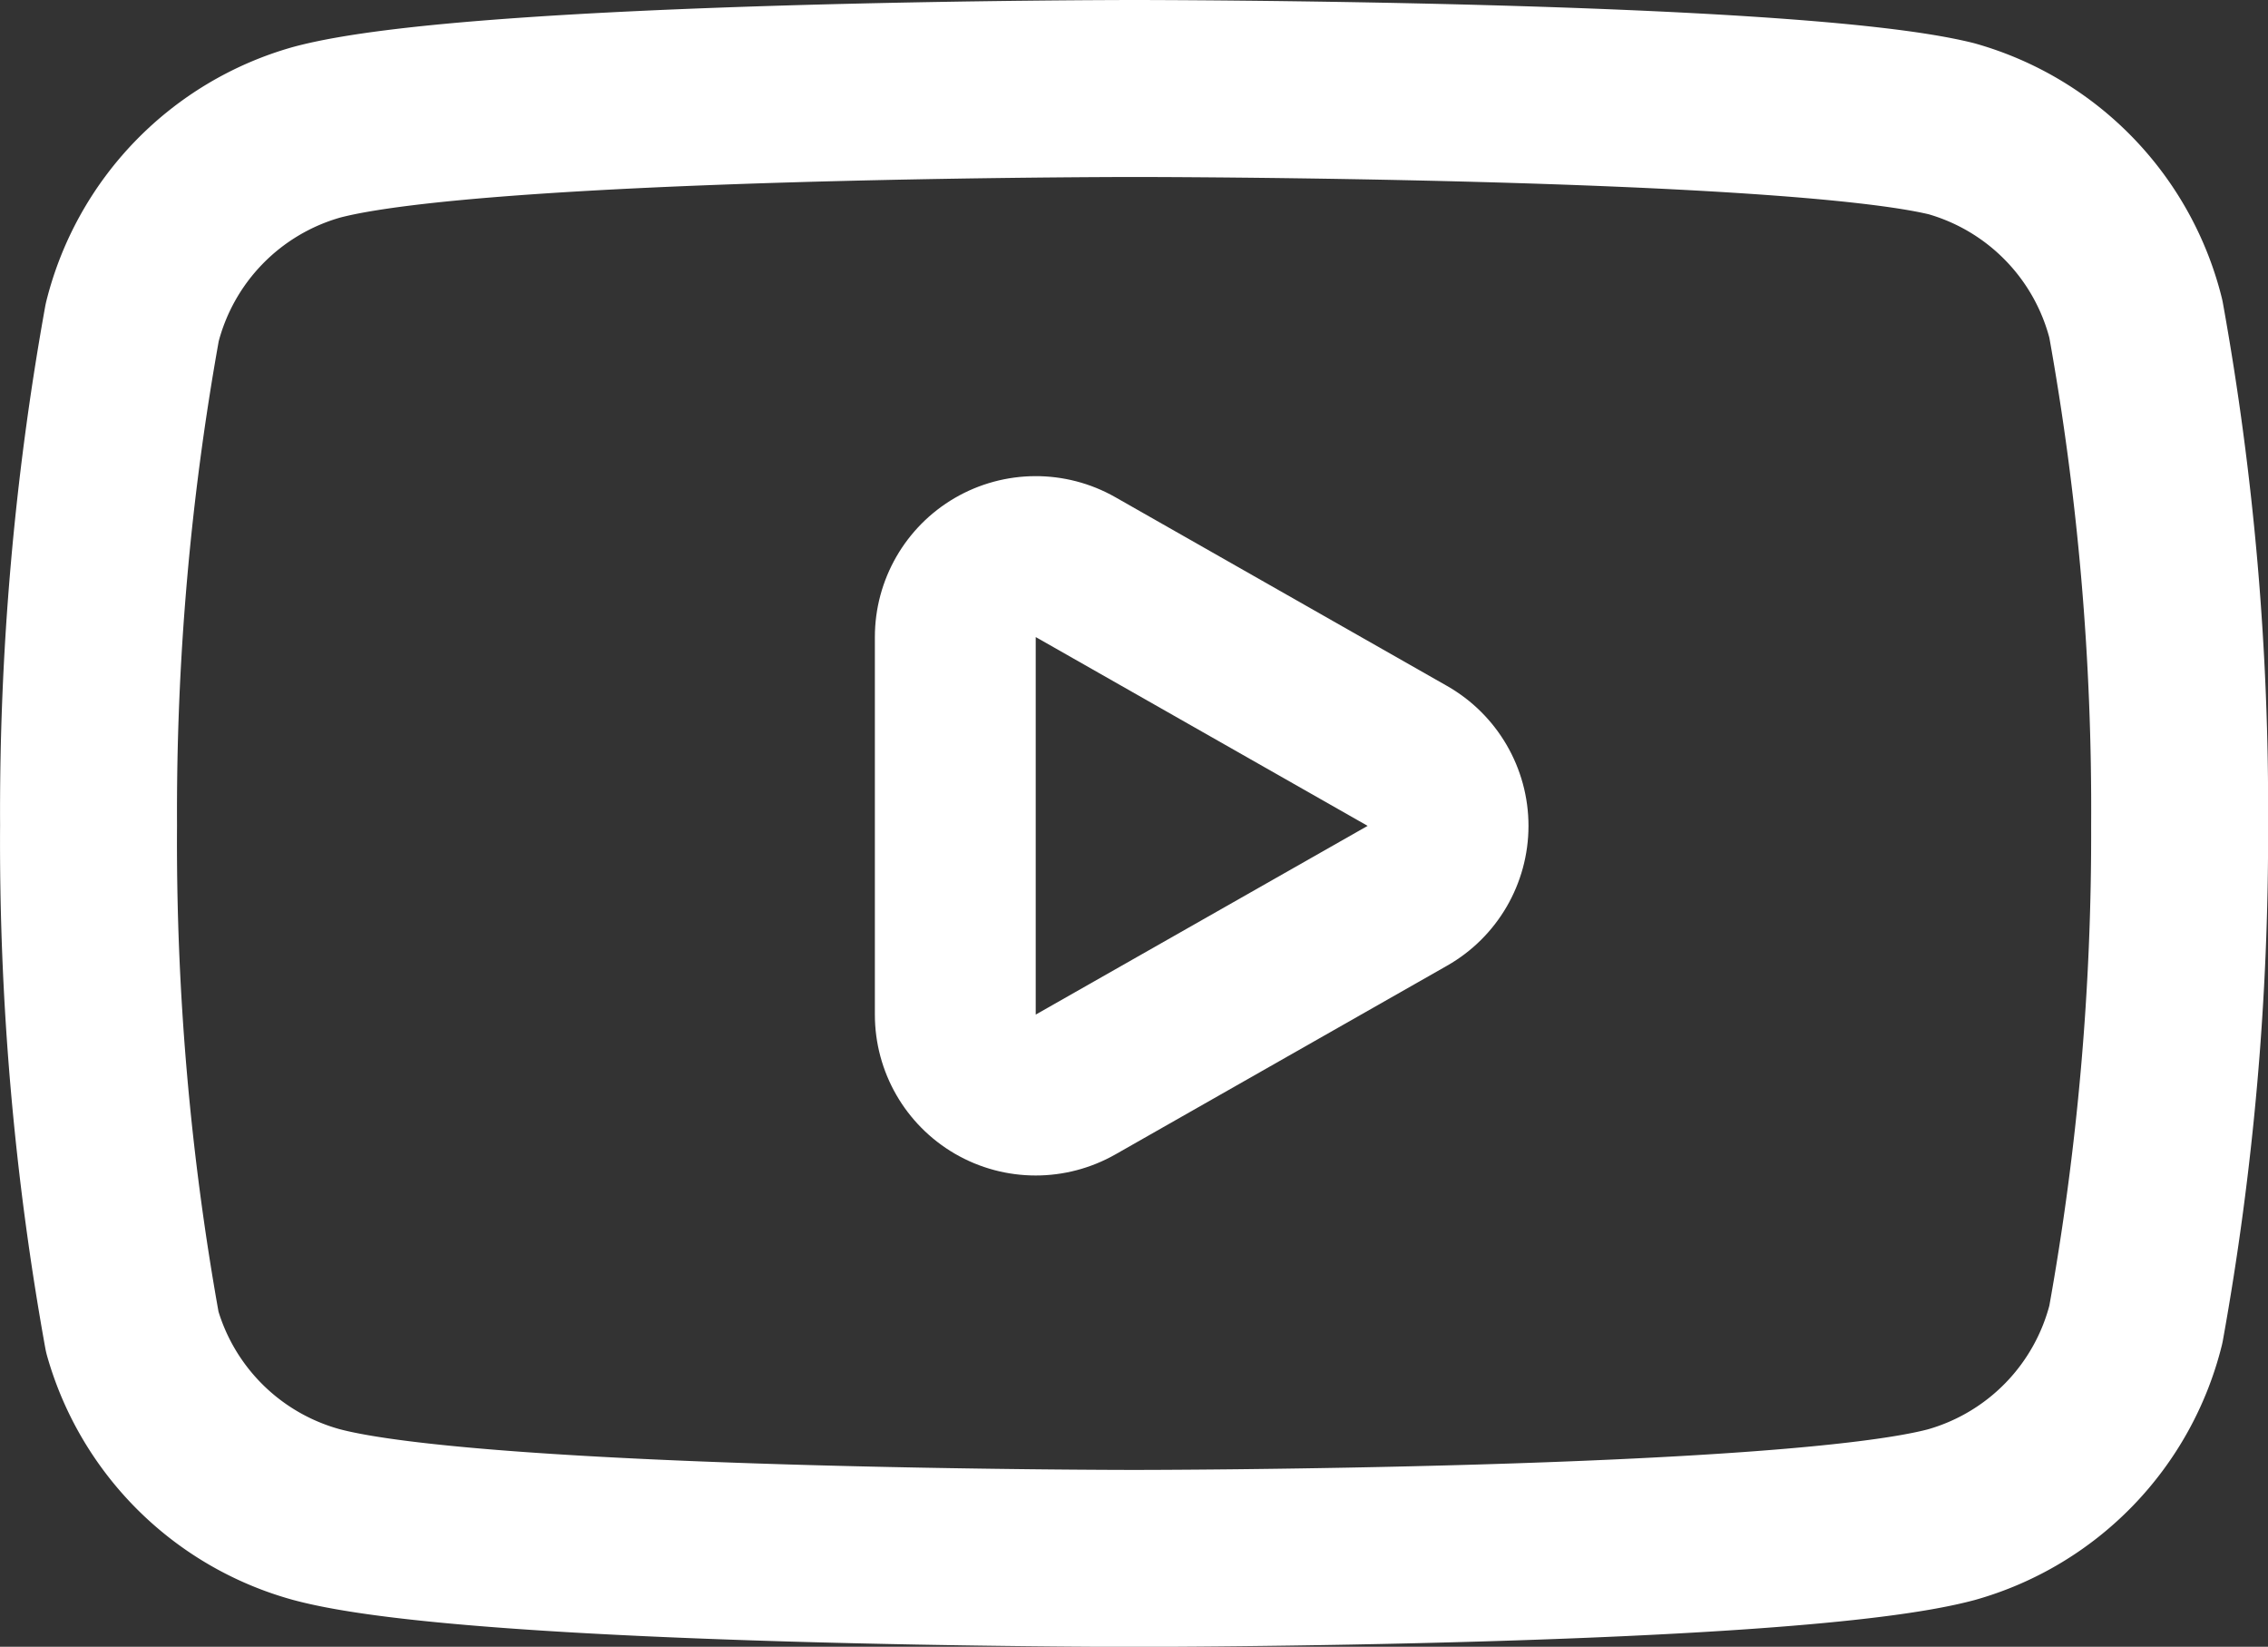
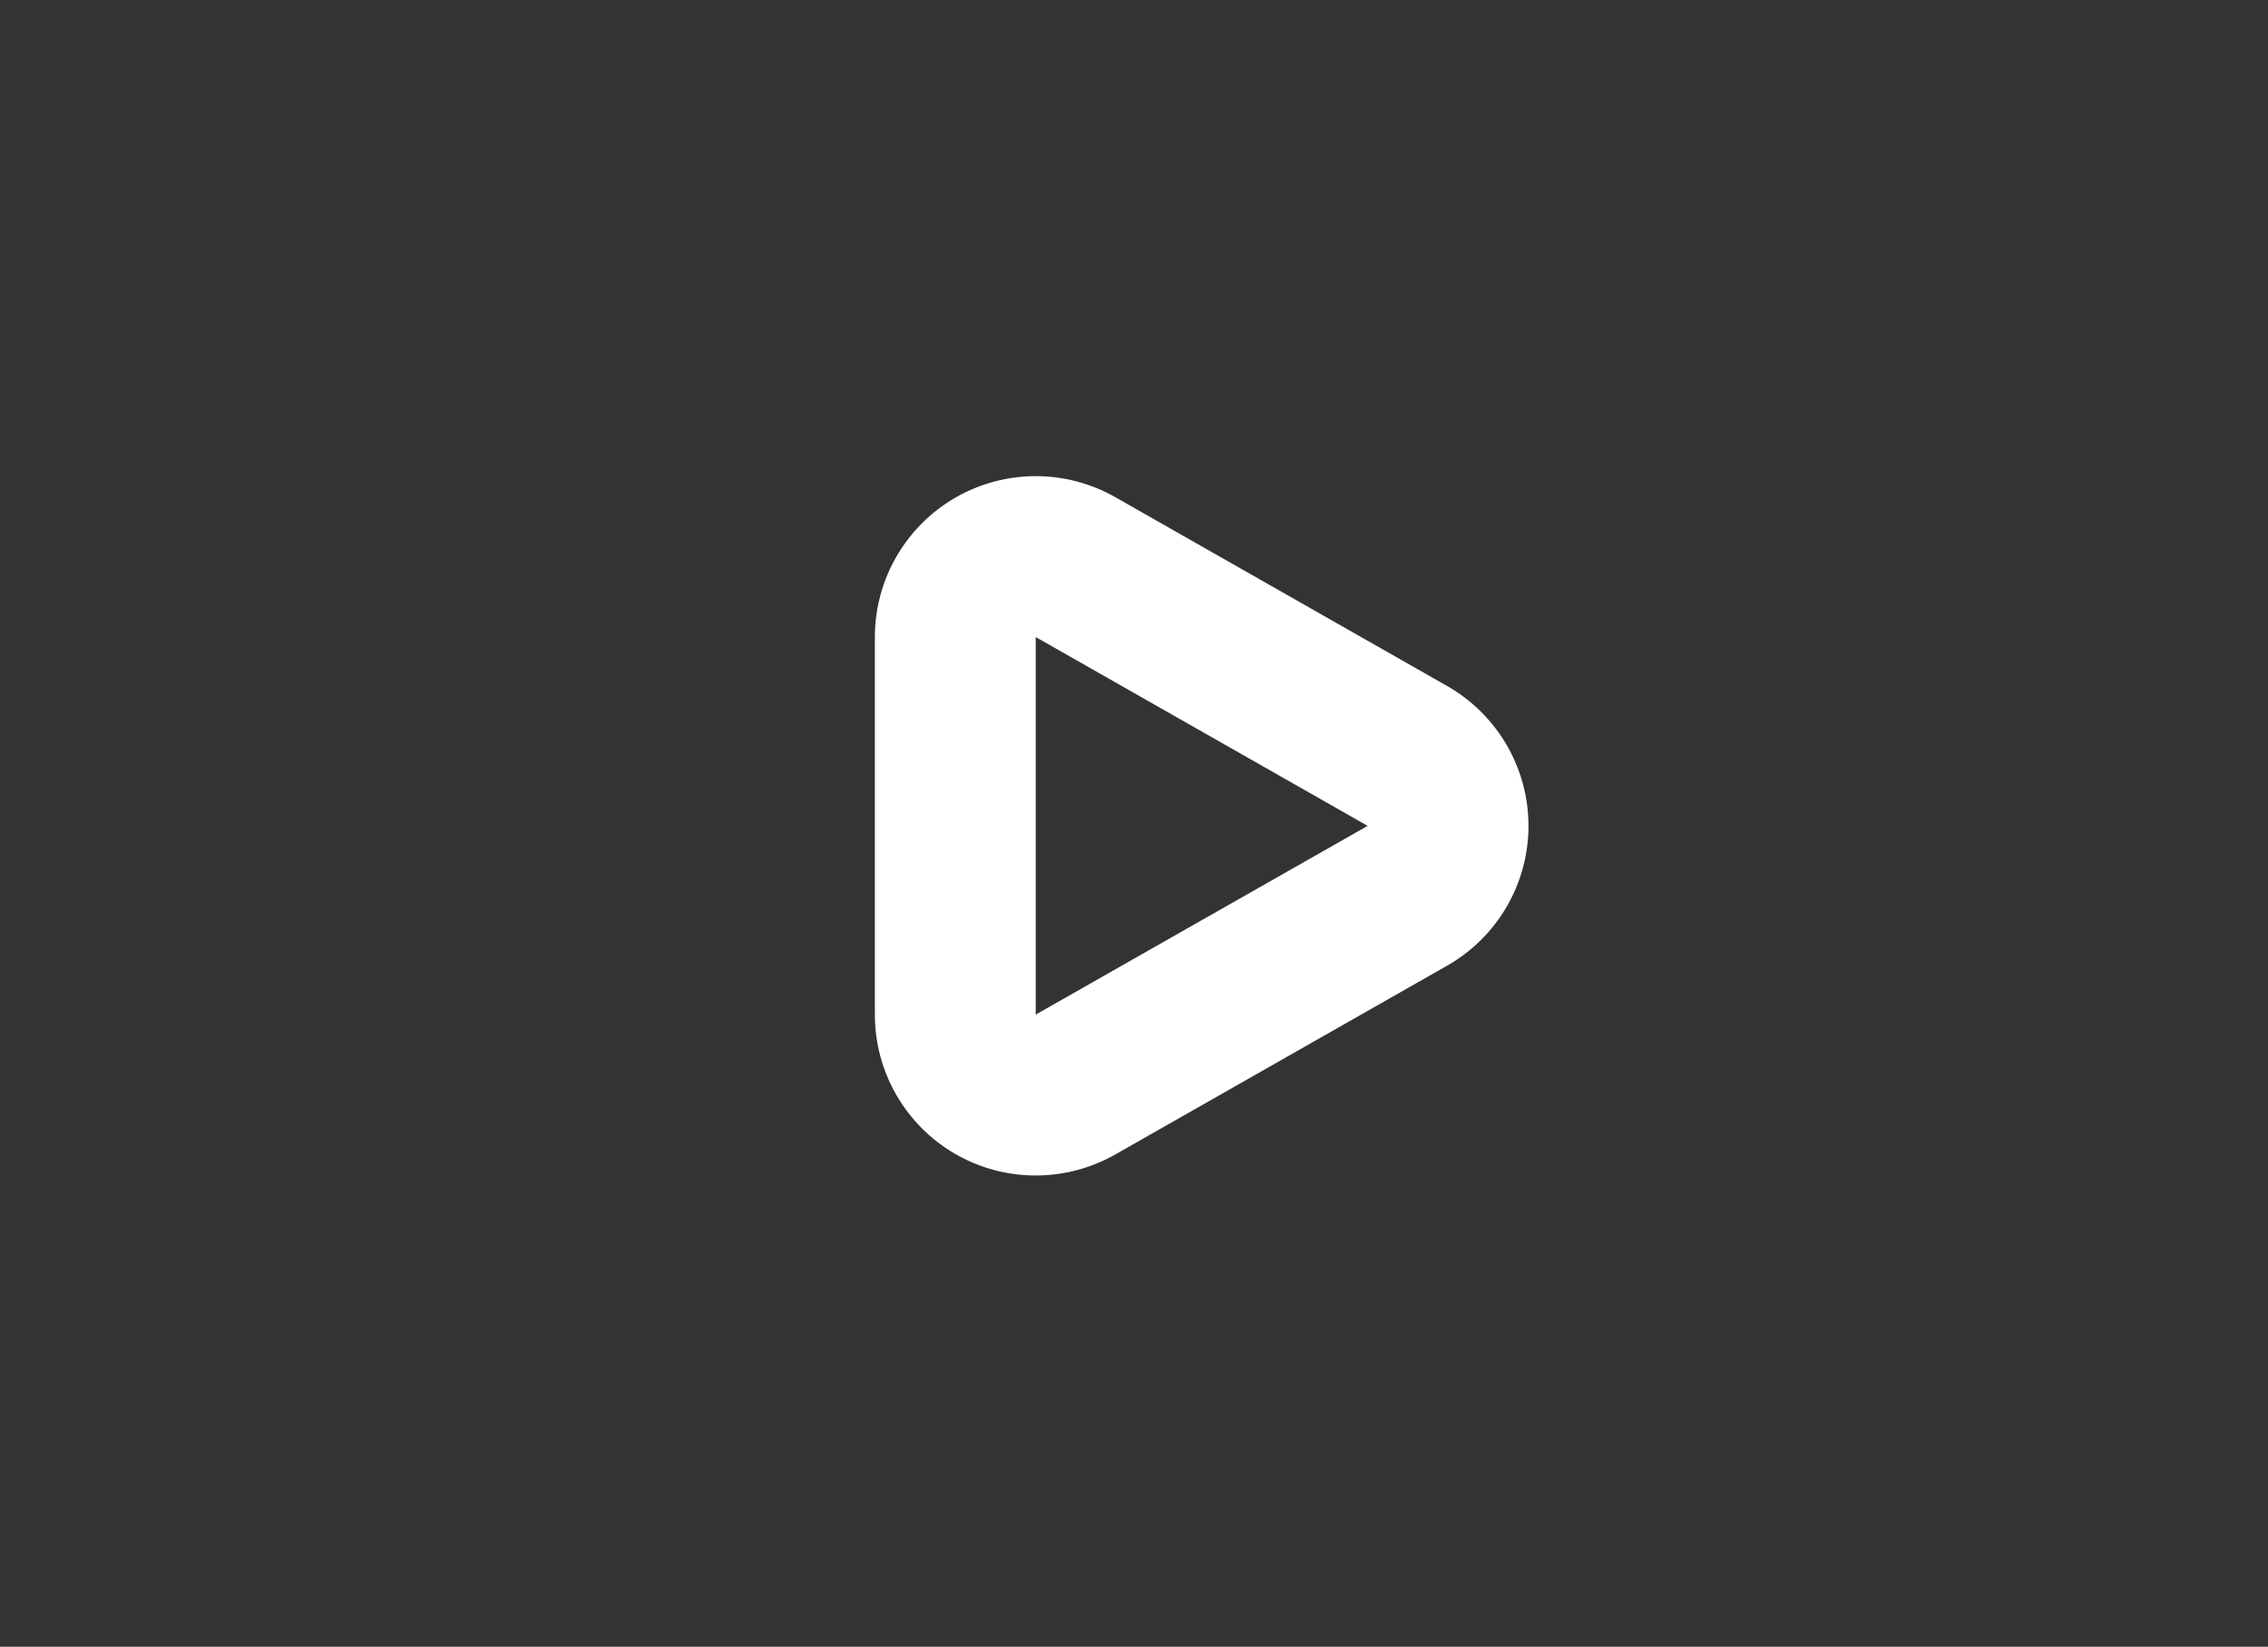
<svg xmlns="http://www.w3.org/2000/svg" width="28.2" height="20.47" viewBox="0 0 28.2 20.47">
  <rect x="0" y="0" width="28.2" height="20.47" fill="#333333" stroke="none" />
  <g id="Icon_feather-youtube" data-name="Icon feather-youtube" transform="translate(1.1 1.1)">
-     <path id="Pfad_3" data-name="Pfad 3" d="M26.955,8.86A3.285,3.285,0,0,0,24.662,6.5C22.63,6,14.5,6,14.5,6s-8.13,0-10.163.544A3.285,3.285,0,0,0,2.043,8.907,34.271,34.271,0,0,0,1.5,15.159a34.271,34.271,0,0,0,.544,6.3,3.285,3.285,0,0,0,2.293,2.269c2.033.544,10.163.544,10.163.544s8.13,0,10.163-.544a3.285,3.285,0,0,0,2.293-2.364,34.271,34.271,0,0,0,.544-6.2,34.271,34.271,0,0,0-.544-6.3Z" transform="translate(-1.499 -6)" fill="none" stroke="#fff" stroke-linecap="round" stroke-linejoin="round" stroke-width="2.2" />
    <g id="Pfad_4" data-name="Pfad 4" transform="translate(-2.847 -5.901)" fill="none" stroke-linecap="round" stroke-linejoin="round">
-       <path d="M14.625,17.413l4.127-2.347L14.625,12.72Z" stroke="none" />
      <path d="M 14.625 17.413 L 18.752 15.067 L 14.625 12.72 L 14.625 17.413 M 14.625 19.413 C 14.277 19.413 13.93 19.323 13.619 19.142 C 13.004 18.784 12.625 18.126 12.625 17.413 L 12.625 12.72 C 12.625 12.008 13.004 11.349 13.619 10.991 C 14.235 10.633 14.995 10.629 15.614 10.981 L 19.74 13.328 C 20.365 13.684 20.752 14.348 20.752 15.067 C 20.752 15.786 20.365 16.45 19.74 16.805 L 15.614 19.152 C 15.307 19.326 14.966 19.413 14.625 19.413 Z" stroke="none" fill="#fff" />
    </g>
  </g>
</svg>